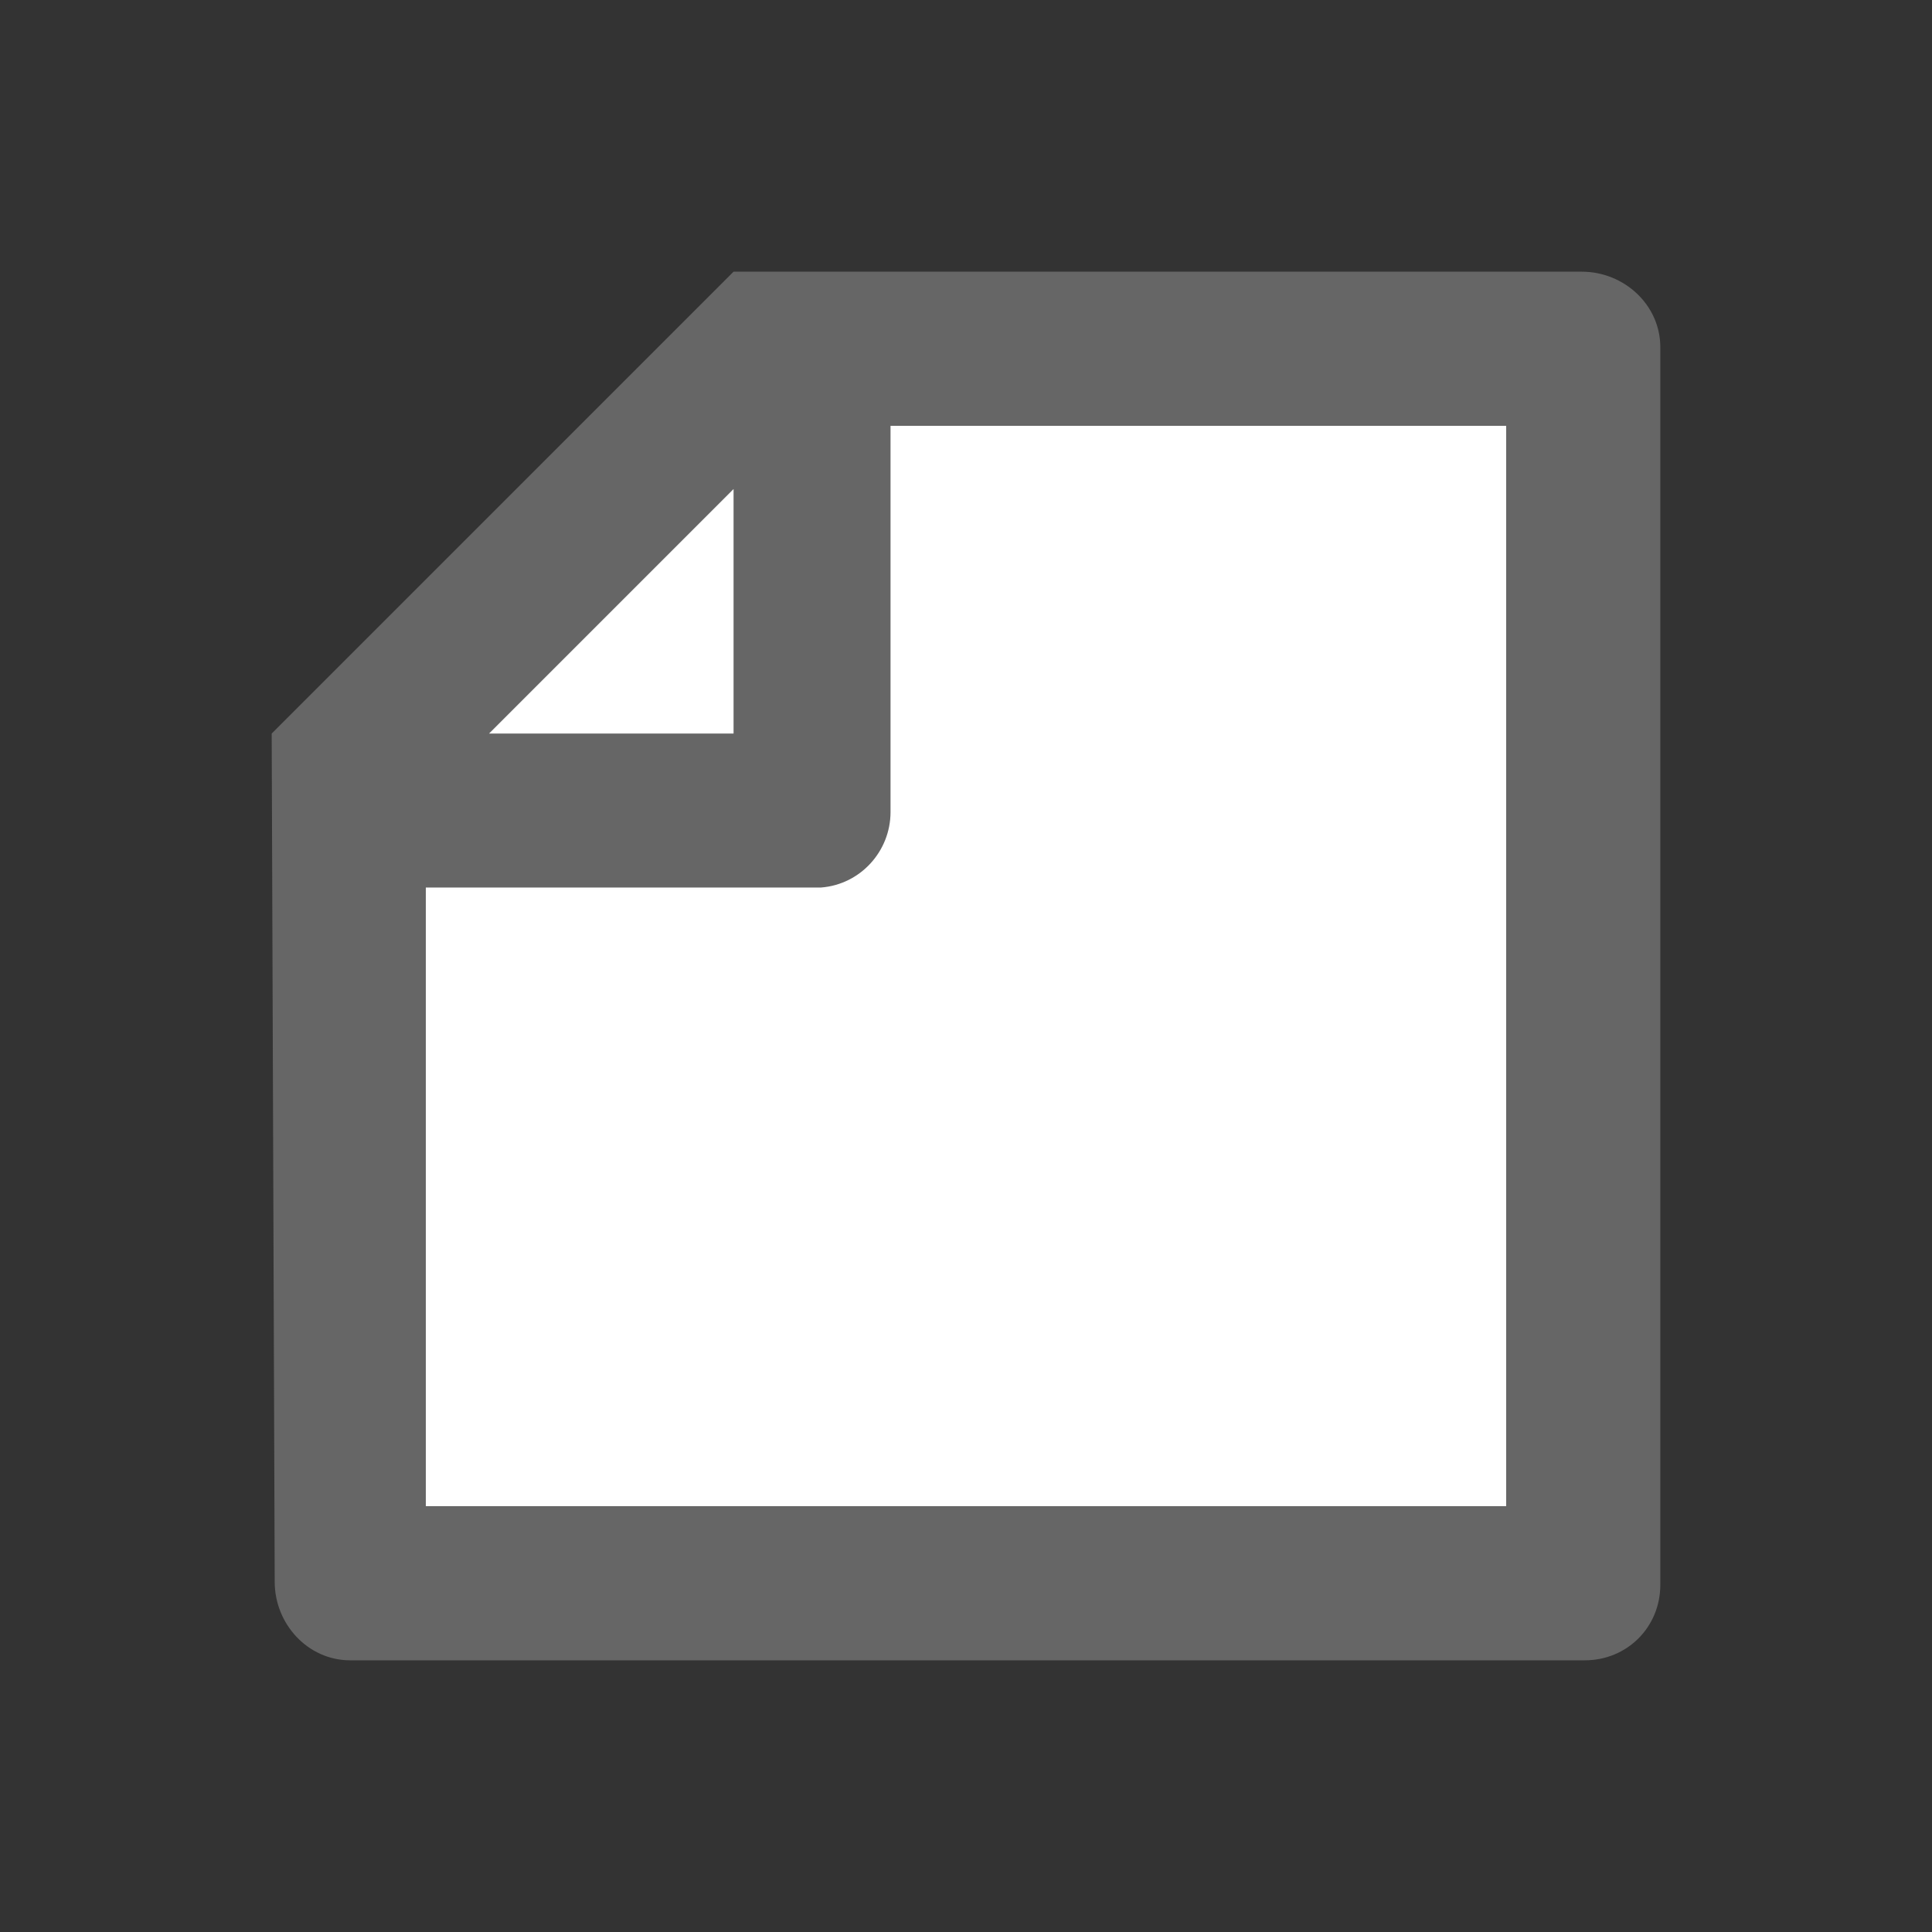
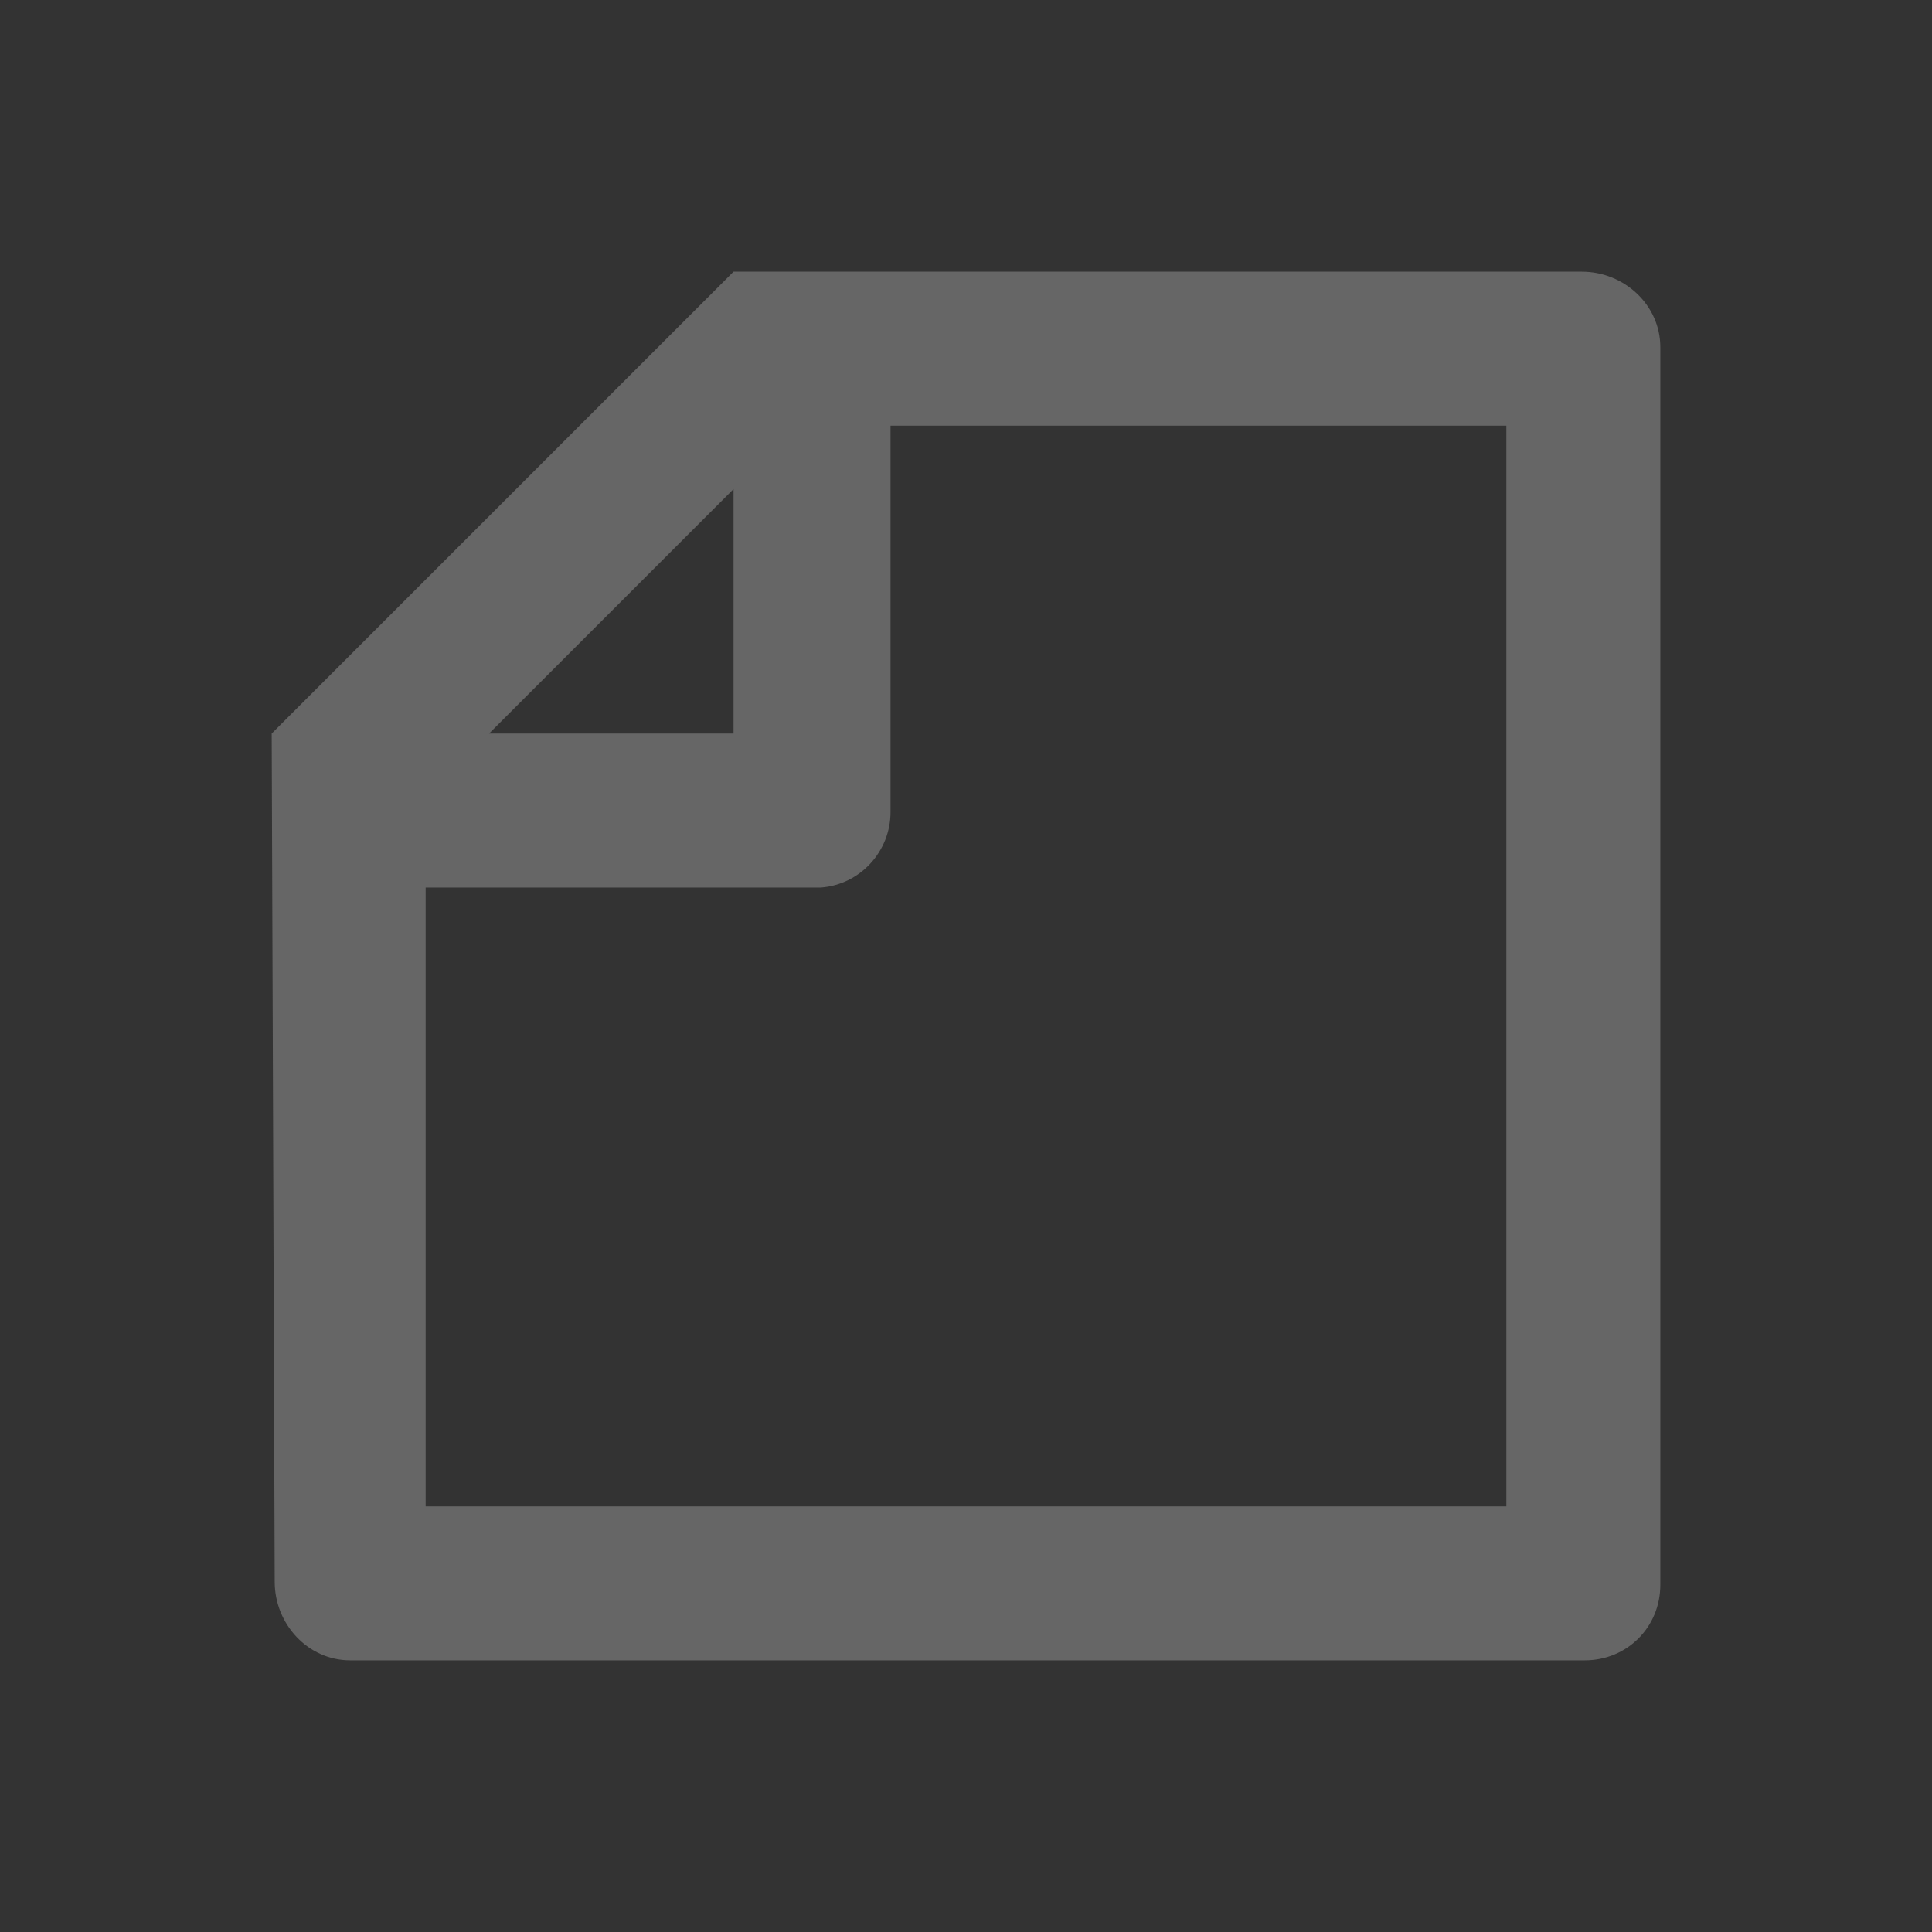
<svg xmlns="http://www.w3.org/2000/svg" viewBox="0 0 64 64" width="64" height="64">
  <rect x="0" y="0" width="64" height="64" fill="#333333" stroke="none" />
-   <path fill="#fff" d="M14.1 22.6v27.3h35.8V14.1H22.6l-8.5 8.5z" />
  <path fill="#666" d="M9 24.3L24.3 9h28.1c1.4 0 2.6 1.1 2.6 2.5v41c0 1.4-1.1 2.5-2.5 2.5H11.6c-1.4 0-2.5-1.2-2.5-2.6L9 24.3zm5.1 25.6h35.8V14.1H29.5v12.8c0 1.3-1 2.4-2.3 2.5H14.1v20.5zm2.1-25.6h8.1v-8.1l-8.1 8.1z" />
</svg>